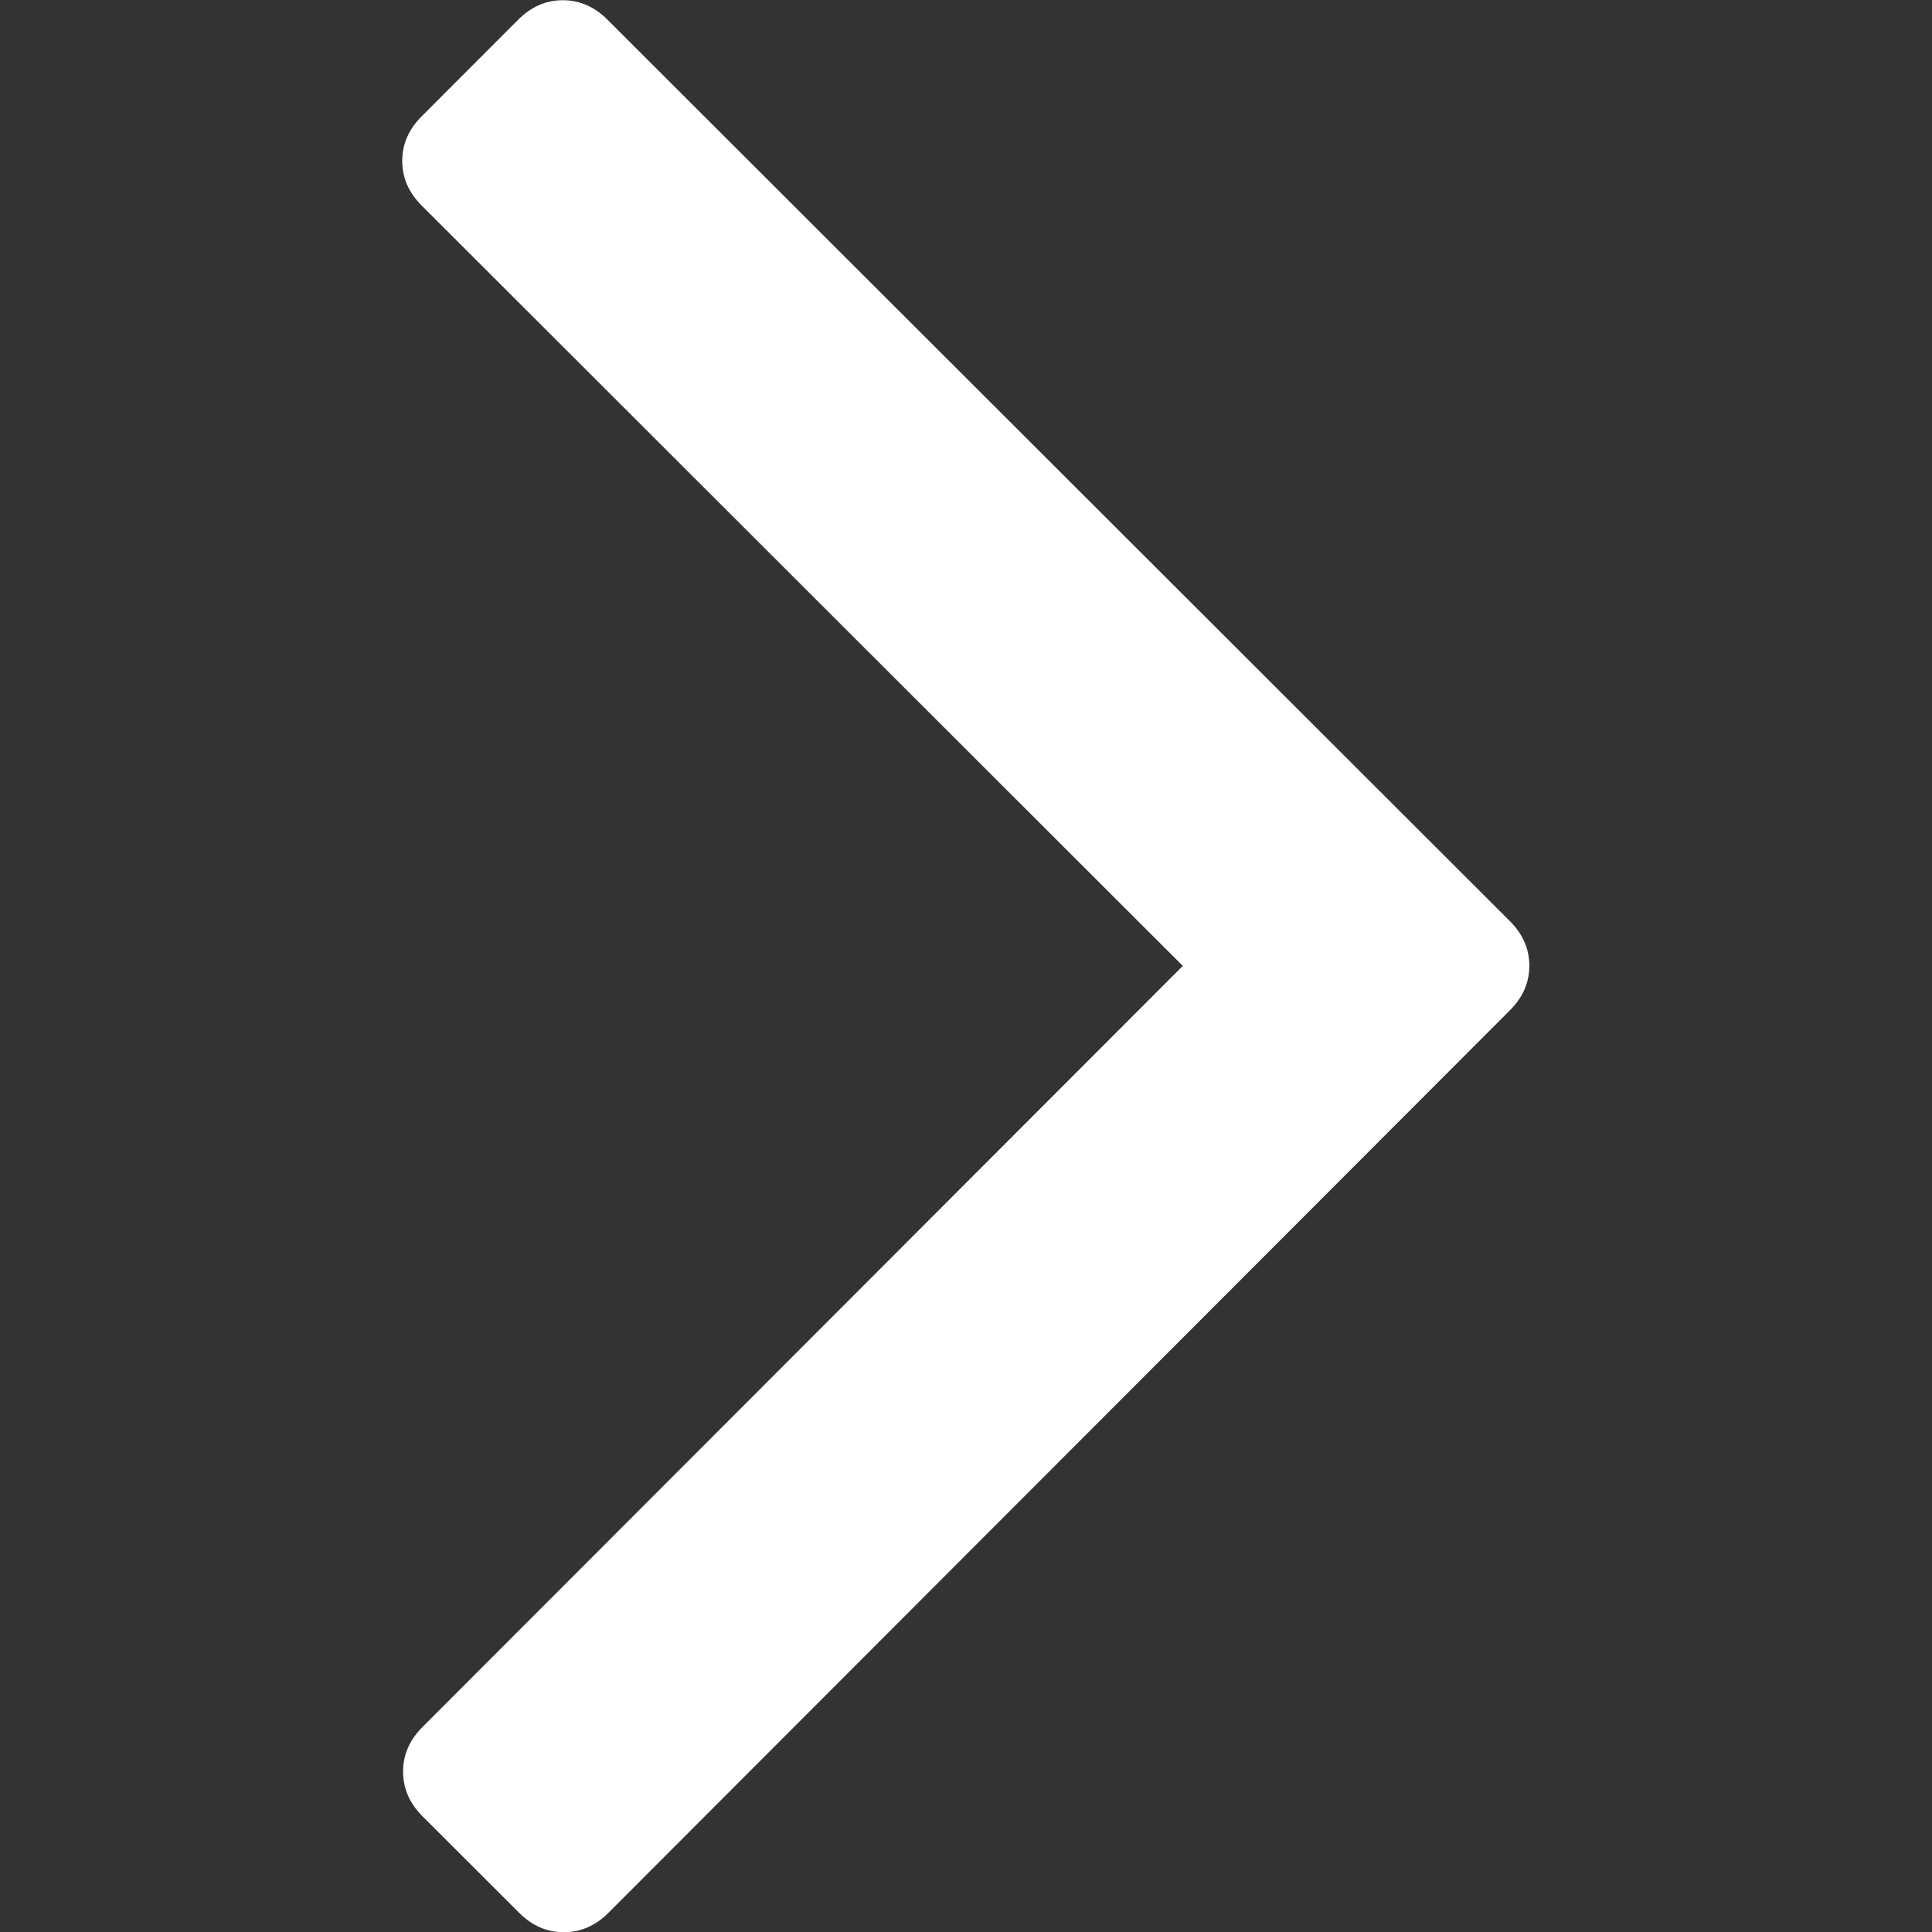
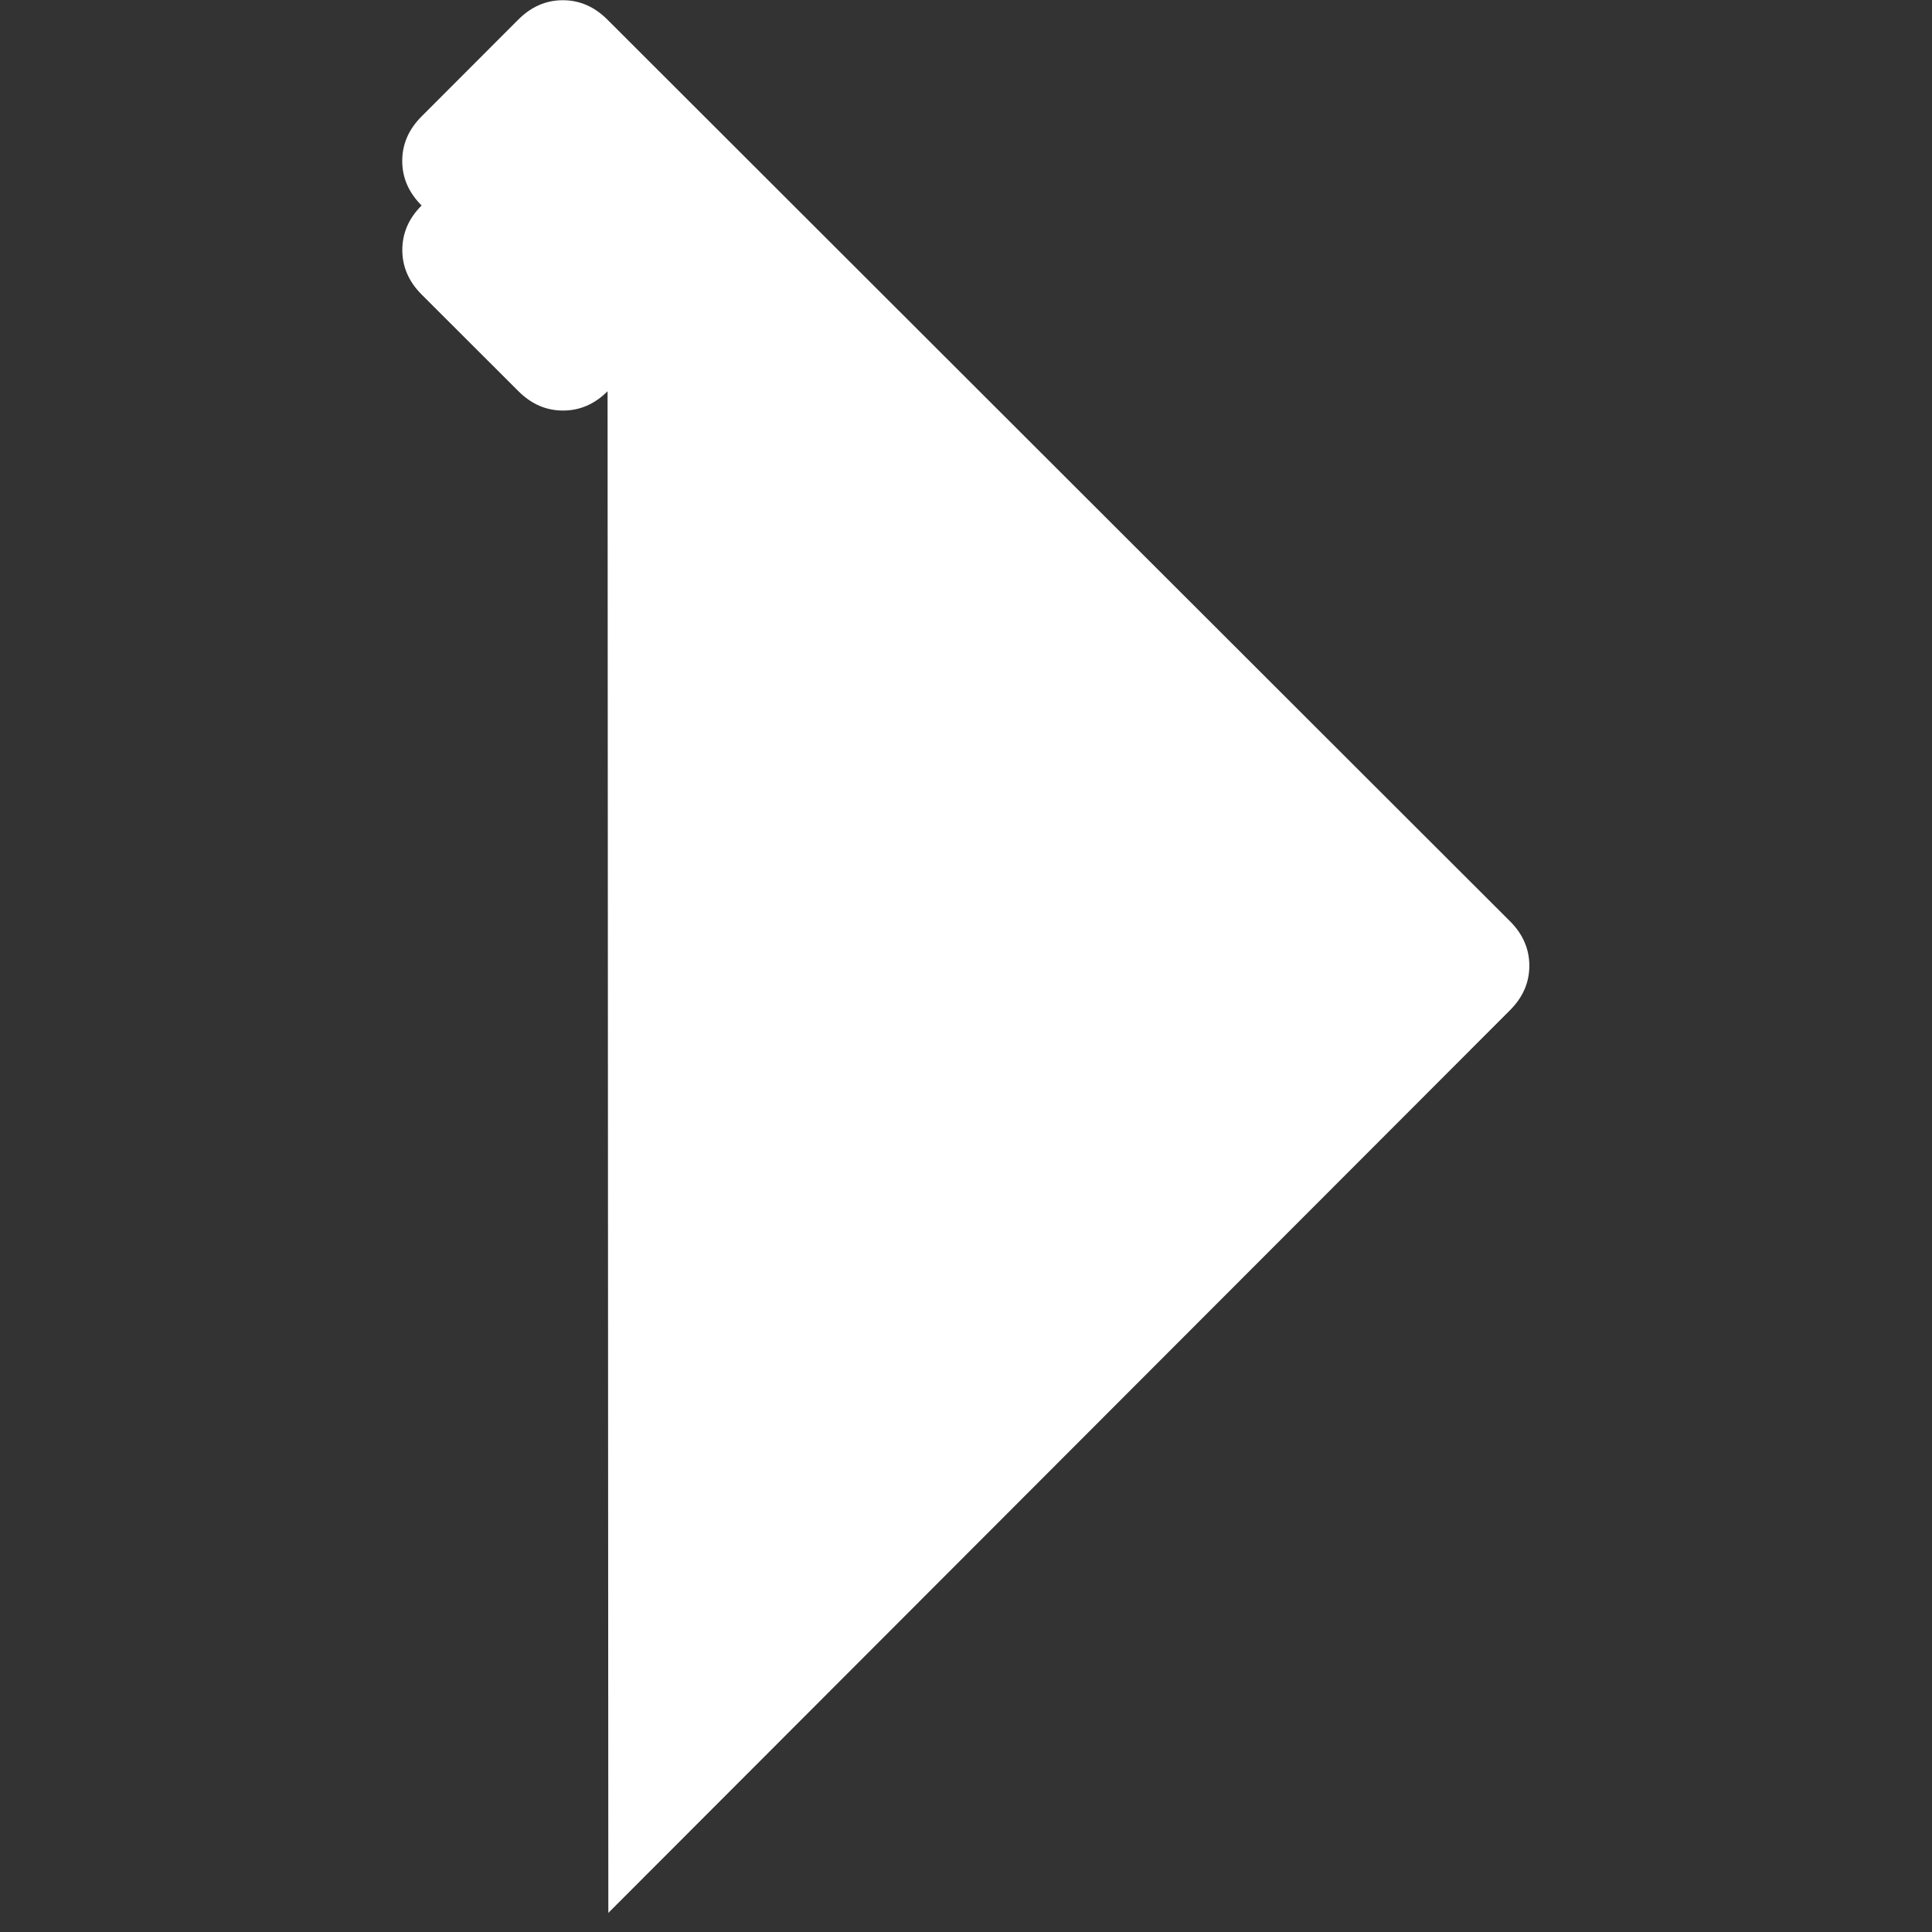
<svg xmlns="http://www.w3.org/2000/svg" xml:space="preserve" viewBox="0 0 284.929 284.929" height="284.929px" width="284.929px" y="0px" x="0px" version="1.1">
  <rect x="0" y="0" width="284.929" height="284.929" fill="#333333" stroke="none" />
-   <path fill="#ffffff" d="M 89.717,282.11 222.692,148.986 c 1.902,-1.902 2.854,-4.09 2.853,-6.564 -0.001,-2.474 -0.955,-4.665 -2.859,-6.565 L 89.57,2.884 C 87.663,0.979 85.475,0.031 83,0.032 80.526,0.033 78.337,0.987 76.436,2.891 L 62.172,17.171 c -1.902,1.904 -2.852,4.095 -2.851,6.569 0.001,2.474 0.953,4.663 2.857,6.565 L 174.44,142.45 62.291,254.717 c -1.902,1.903 -2.846,4.095 -2.845,6.564 0.001,2.478 0.953,4.668 2.851,6.569 l 14.285,14.266 c 1.903,1.901 4.095,2.845 6.568,2.844 2.476,-3.1e-4 4.665,-0.946 6.567,-2.849 z" />
+   <path fill="#ffffff" d="M 89.717,282.11 222.692,148.986 c 1.902,-1.902 2.854,-4.09 2.853,-6.564 -0.001,-2.474 -0.955,-4.665 -2.859,-6.565 L 89.57,2.884 C 87.663,0.979 85.475,0.031 83,0.032 80.526,0.033 78.337,0.987 76.436,2.891 L 62.172,17.171 c -1.902,1.904 -2.852,4.095 -2.851,6.569 0.001,2.474 0.953,4.663 2.857,6.565 c -1.902,1.903 -2.846,4.095 -2.845,6.564 0.001,2.478 0.953,4.668 2.851,6.569 l 14.285,14.266 c 1.903,1.901 4.095,2.845 6.568,2.844 2.476,-3.1e-4 4.665,-0.946 6.567,-2.849 z" />
</svg>